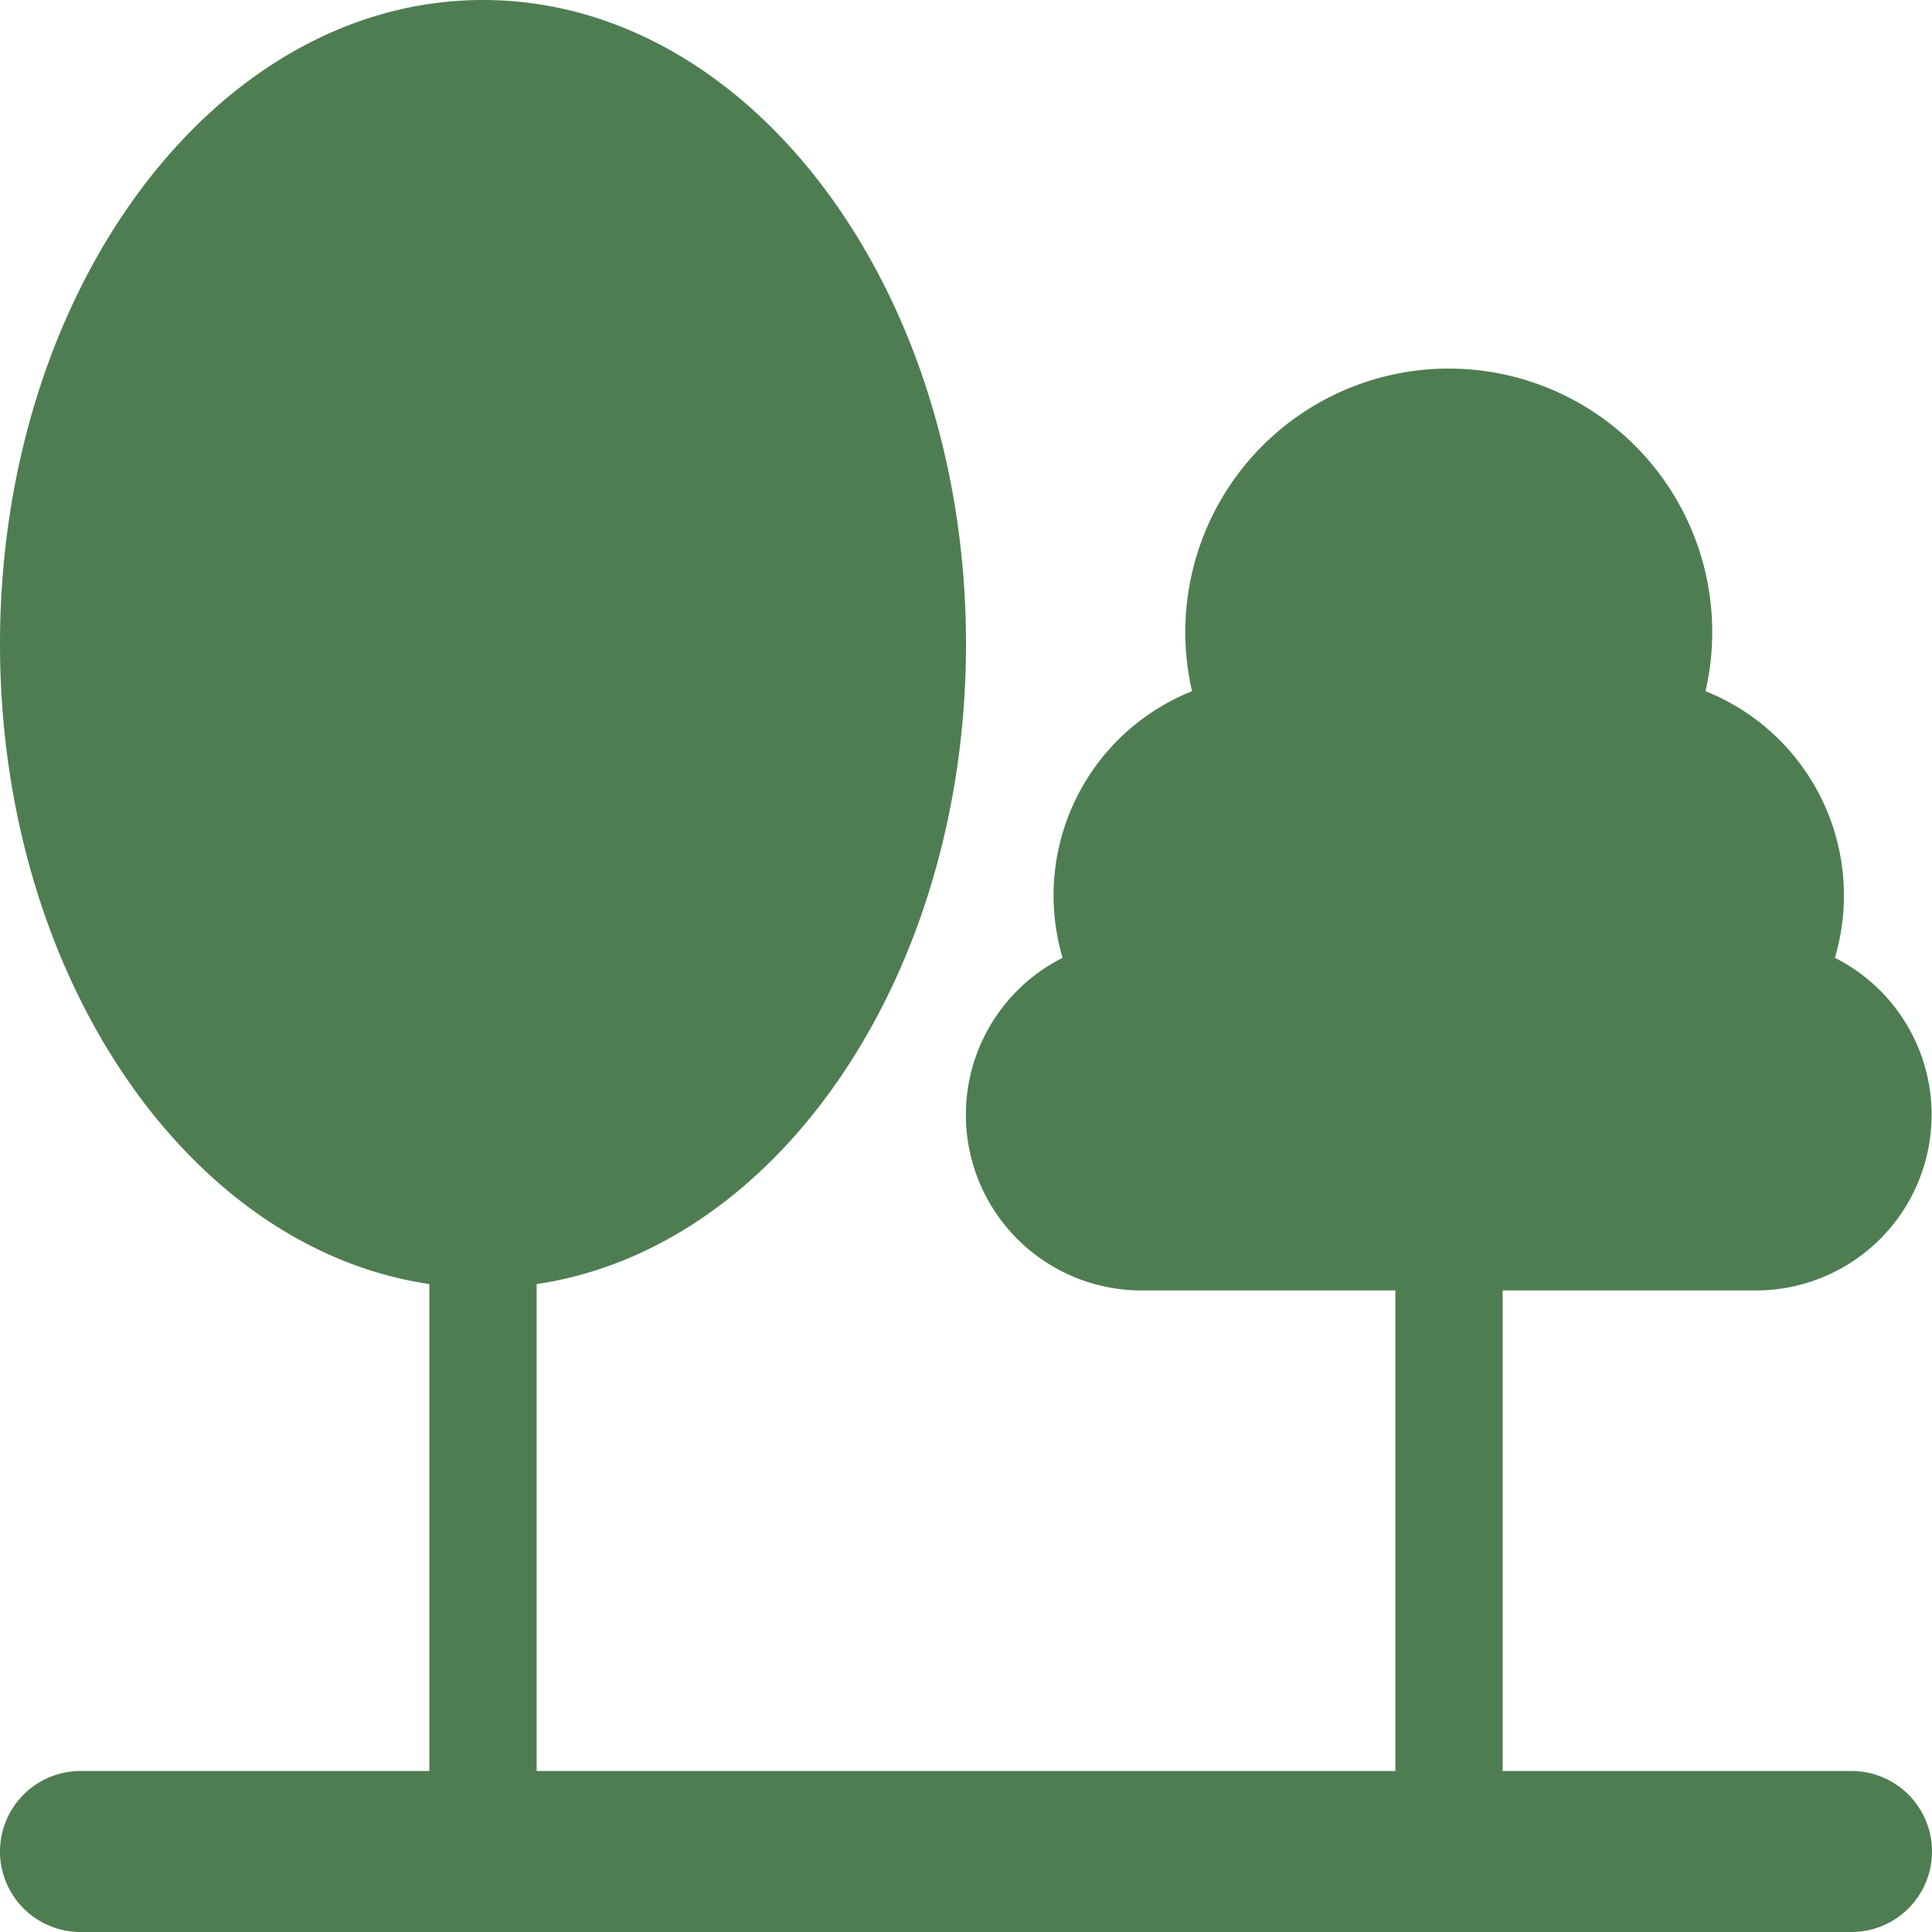
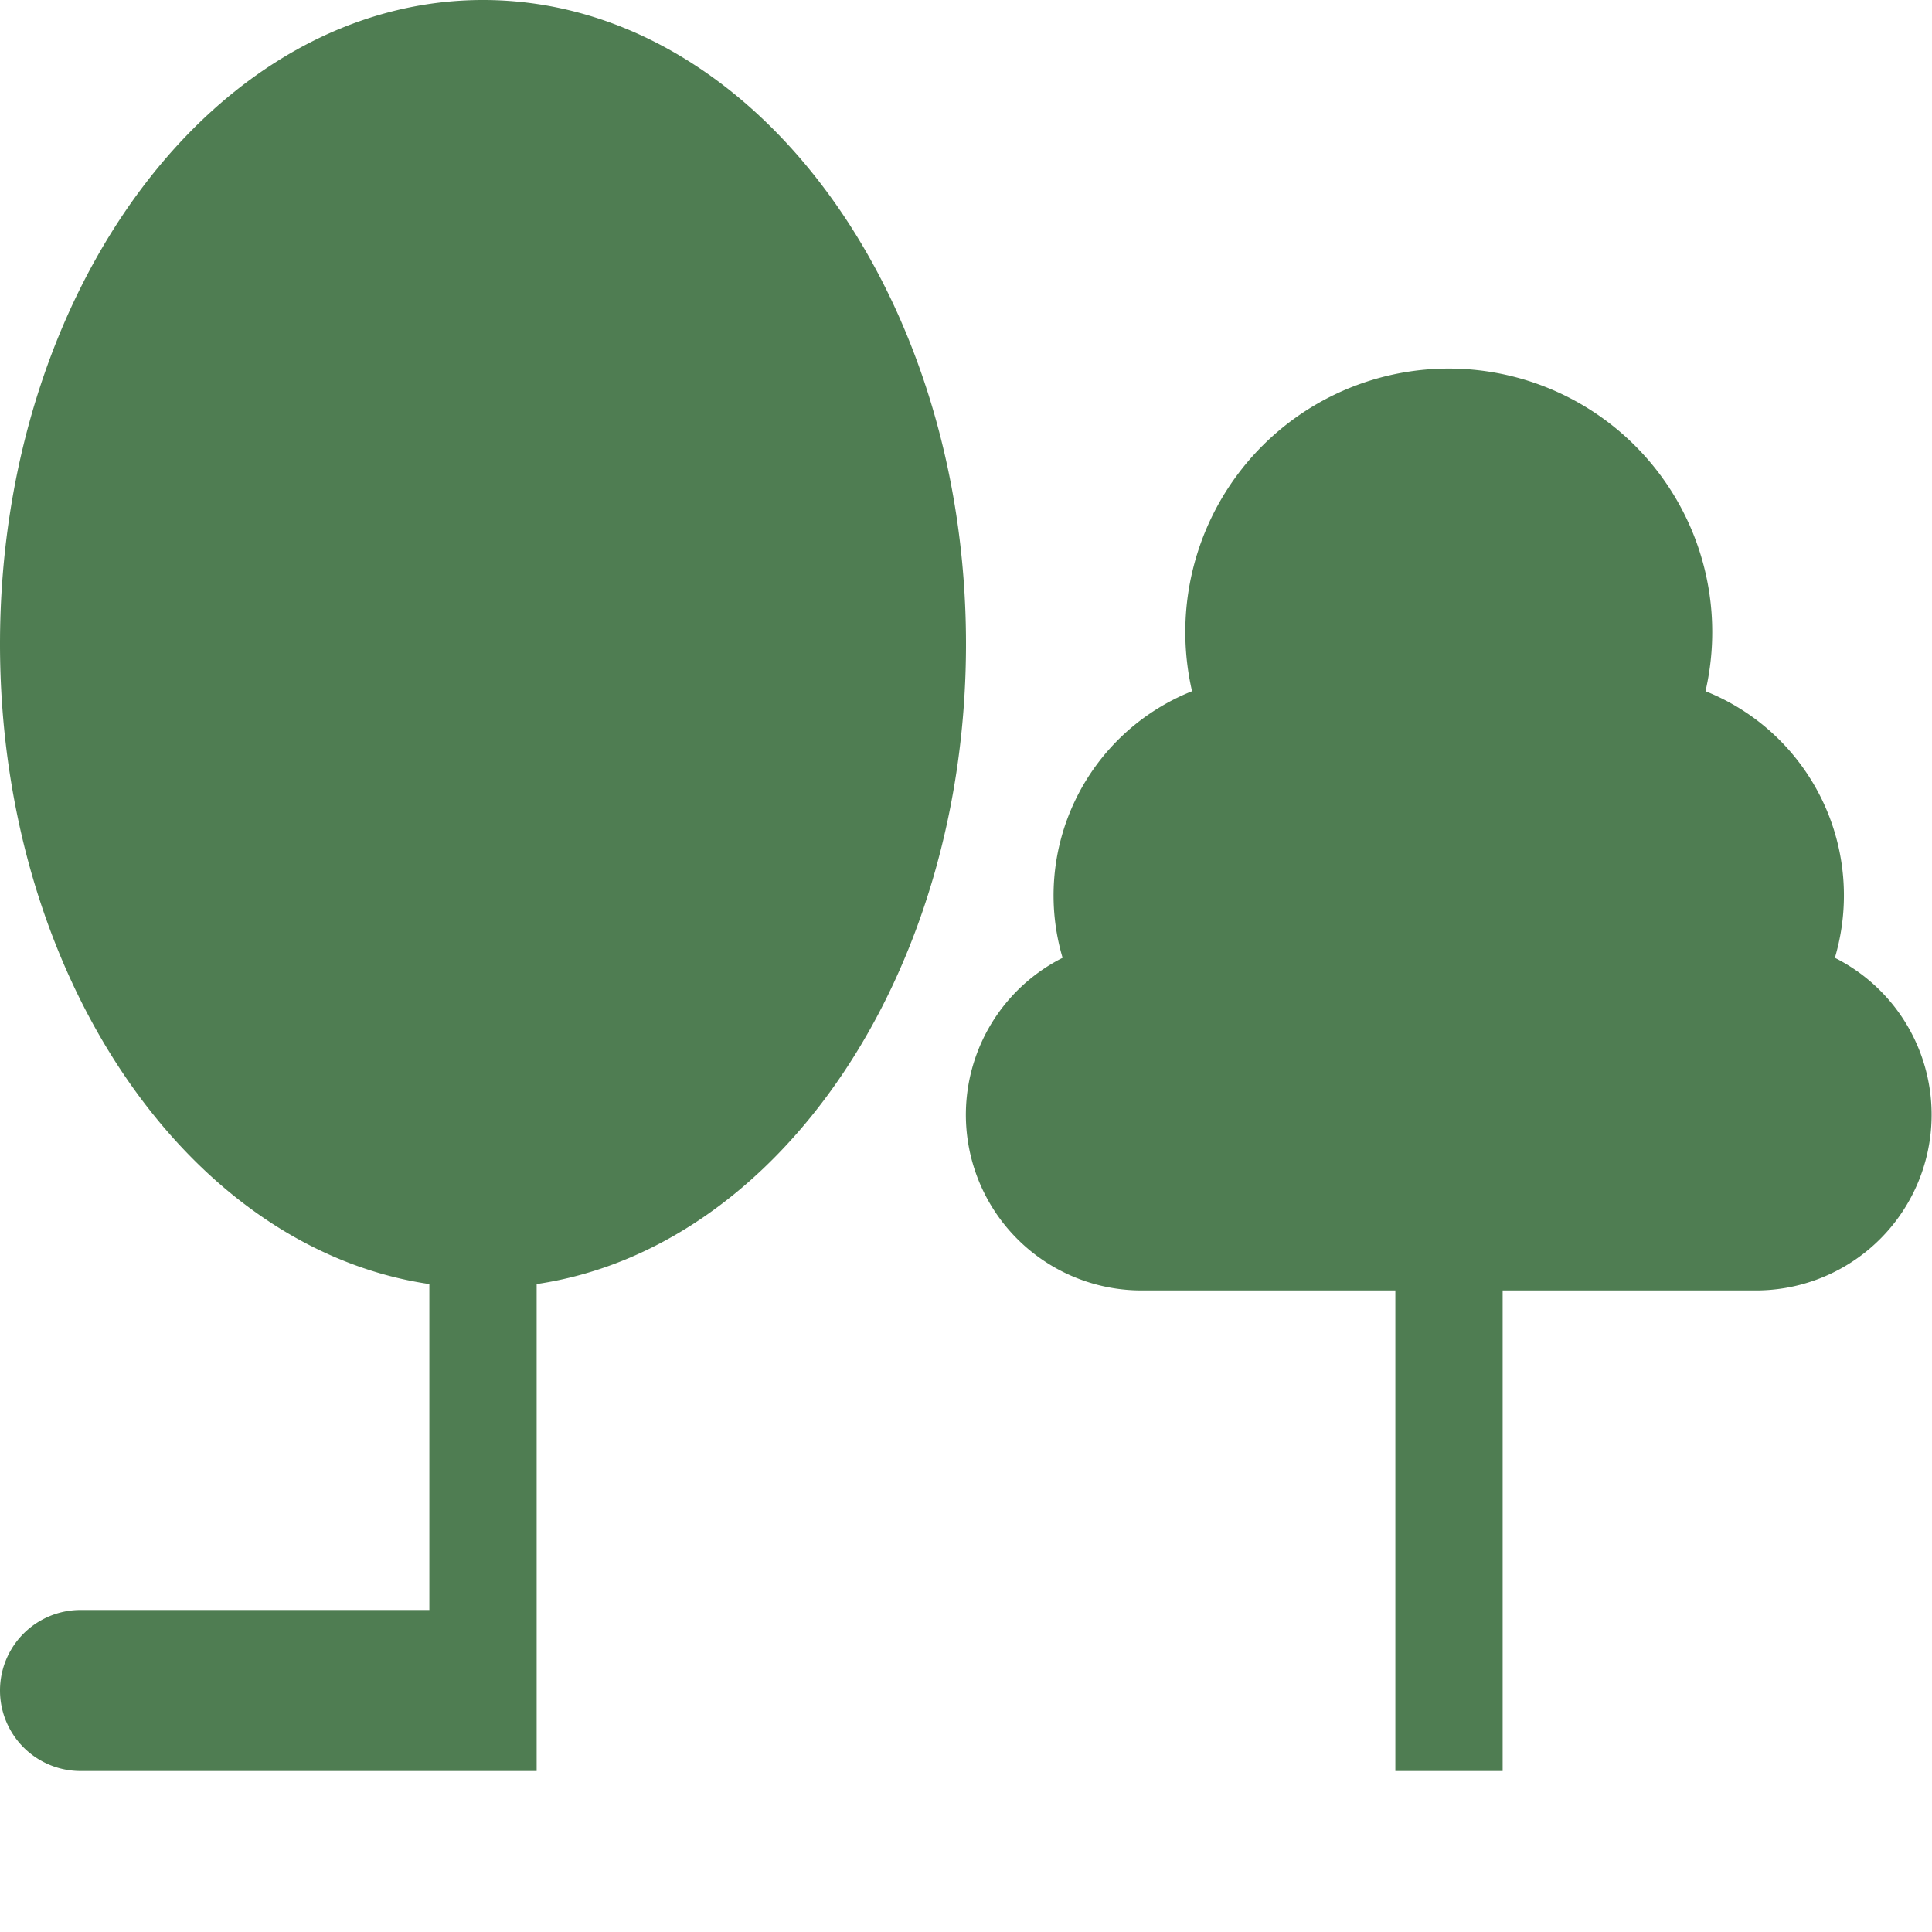
<svg xmlns="http://www.w3.org/2000/svg" width="30" height="30" viewBox="0 0 30 30">
-   <path id="icon_megamenu_aboutl08" d="M21,16c0,5.147-2.917,9.386-6.667,9.939V33.5H27.667V26.038H23.727A2.728,2.728,0,0,1,22.5,20.873a3.414,3.414,0,0,1,2.01-4.14,4.091,4.091,0,1,1,7.973,0,3.414,3.414,0,0,1,2.009,4.14,2.728,2.728,0,0,1-1.223,5.165H29.333V33.5H34.75a1.25,1.25,0,0,1,0,2.5H7.25a1.25,1.25,0,1,1,0-2.5h5.417V25.939C8.917,25.386,6,21.147,6,16,6,10.477,9.358,6,13.5,6S21,10.477,21,16Z" transform="translate(-6 -6)" fill="#4f7d52" fill-rule="evenodd" />
+   <path id="icon_megamenu_aboutl08" d="M21,16c0,5.147-2.917,9.386-6.667,9.939V33.5H27.667V26.038H23.727A2.728,2.728,0,0,1,22.5,20.873a3.414,3.414,0,0,1,2.01-4.14,4.091,4.091,0,1,1,7.973,0,3.414,3.414,0,0,1,2.009,4.14,2.728,2.728,0,0,1-1.223,5.165H29.333V33.5H34.75H7.25a1.25,1.25,0,1,1,0-2.5h5.417V25.939C8.917,25.386,6,21.147,6,16,6,10.477,9.358,6,13.5,6S21,10.477,21,16Z" transform="translate(-6 -6)" fill="#4f7d52" fill-rule="evenodd" />
</svg>